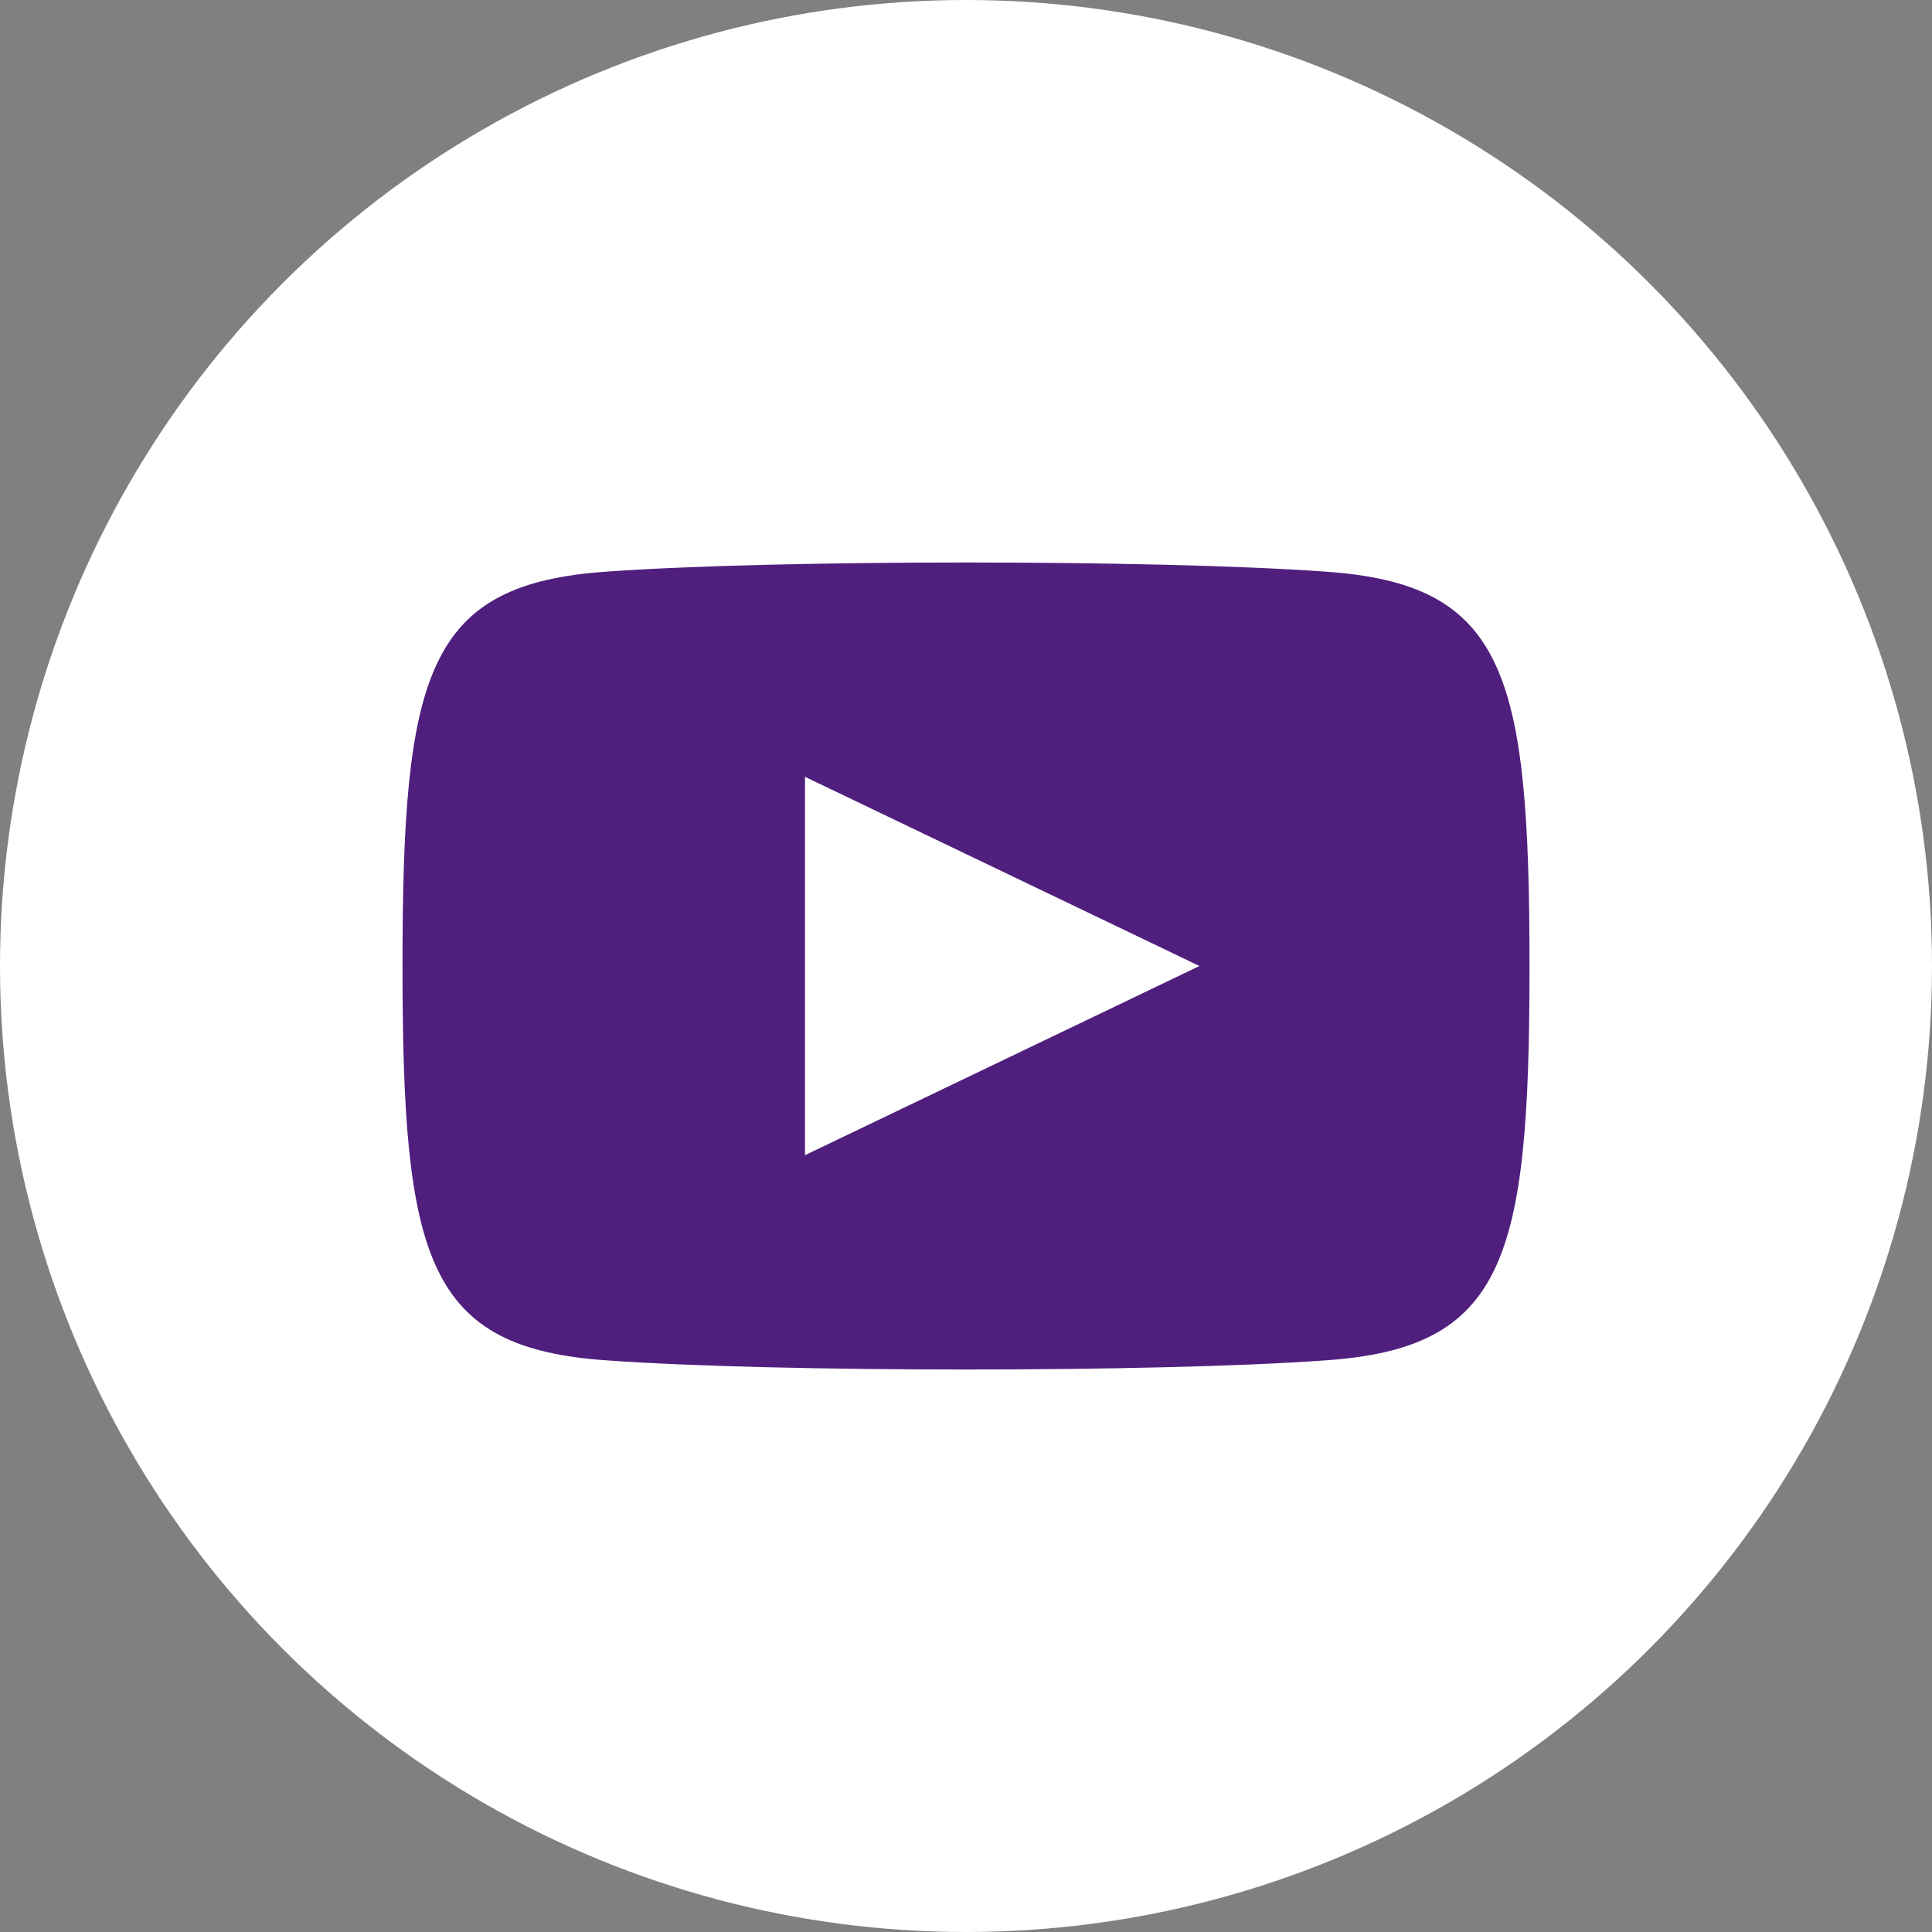
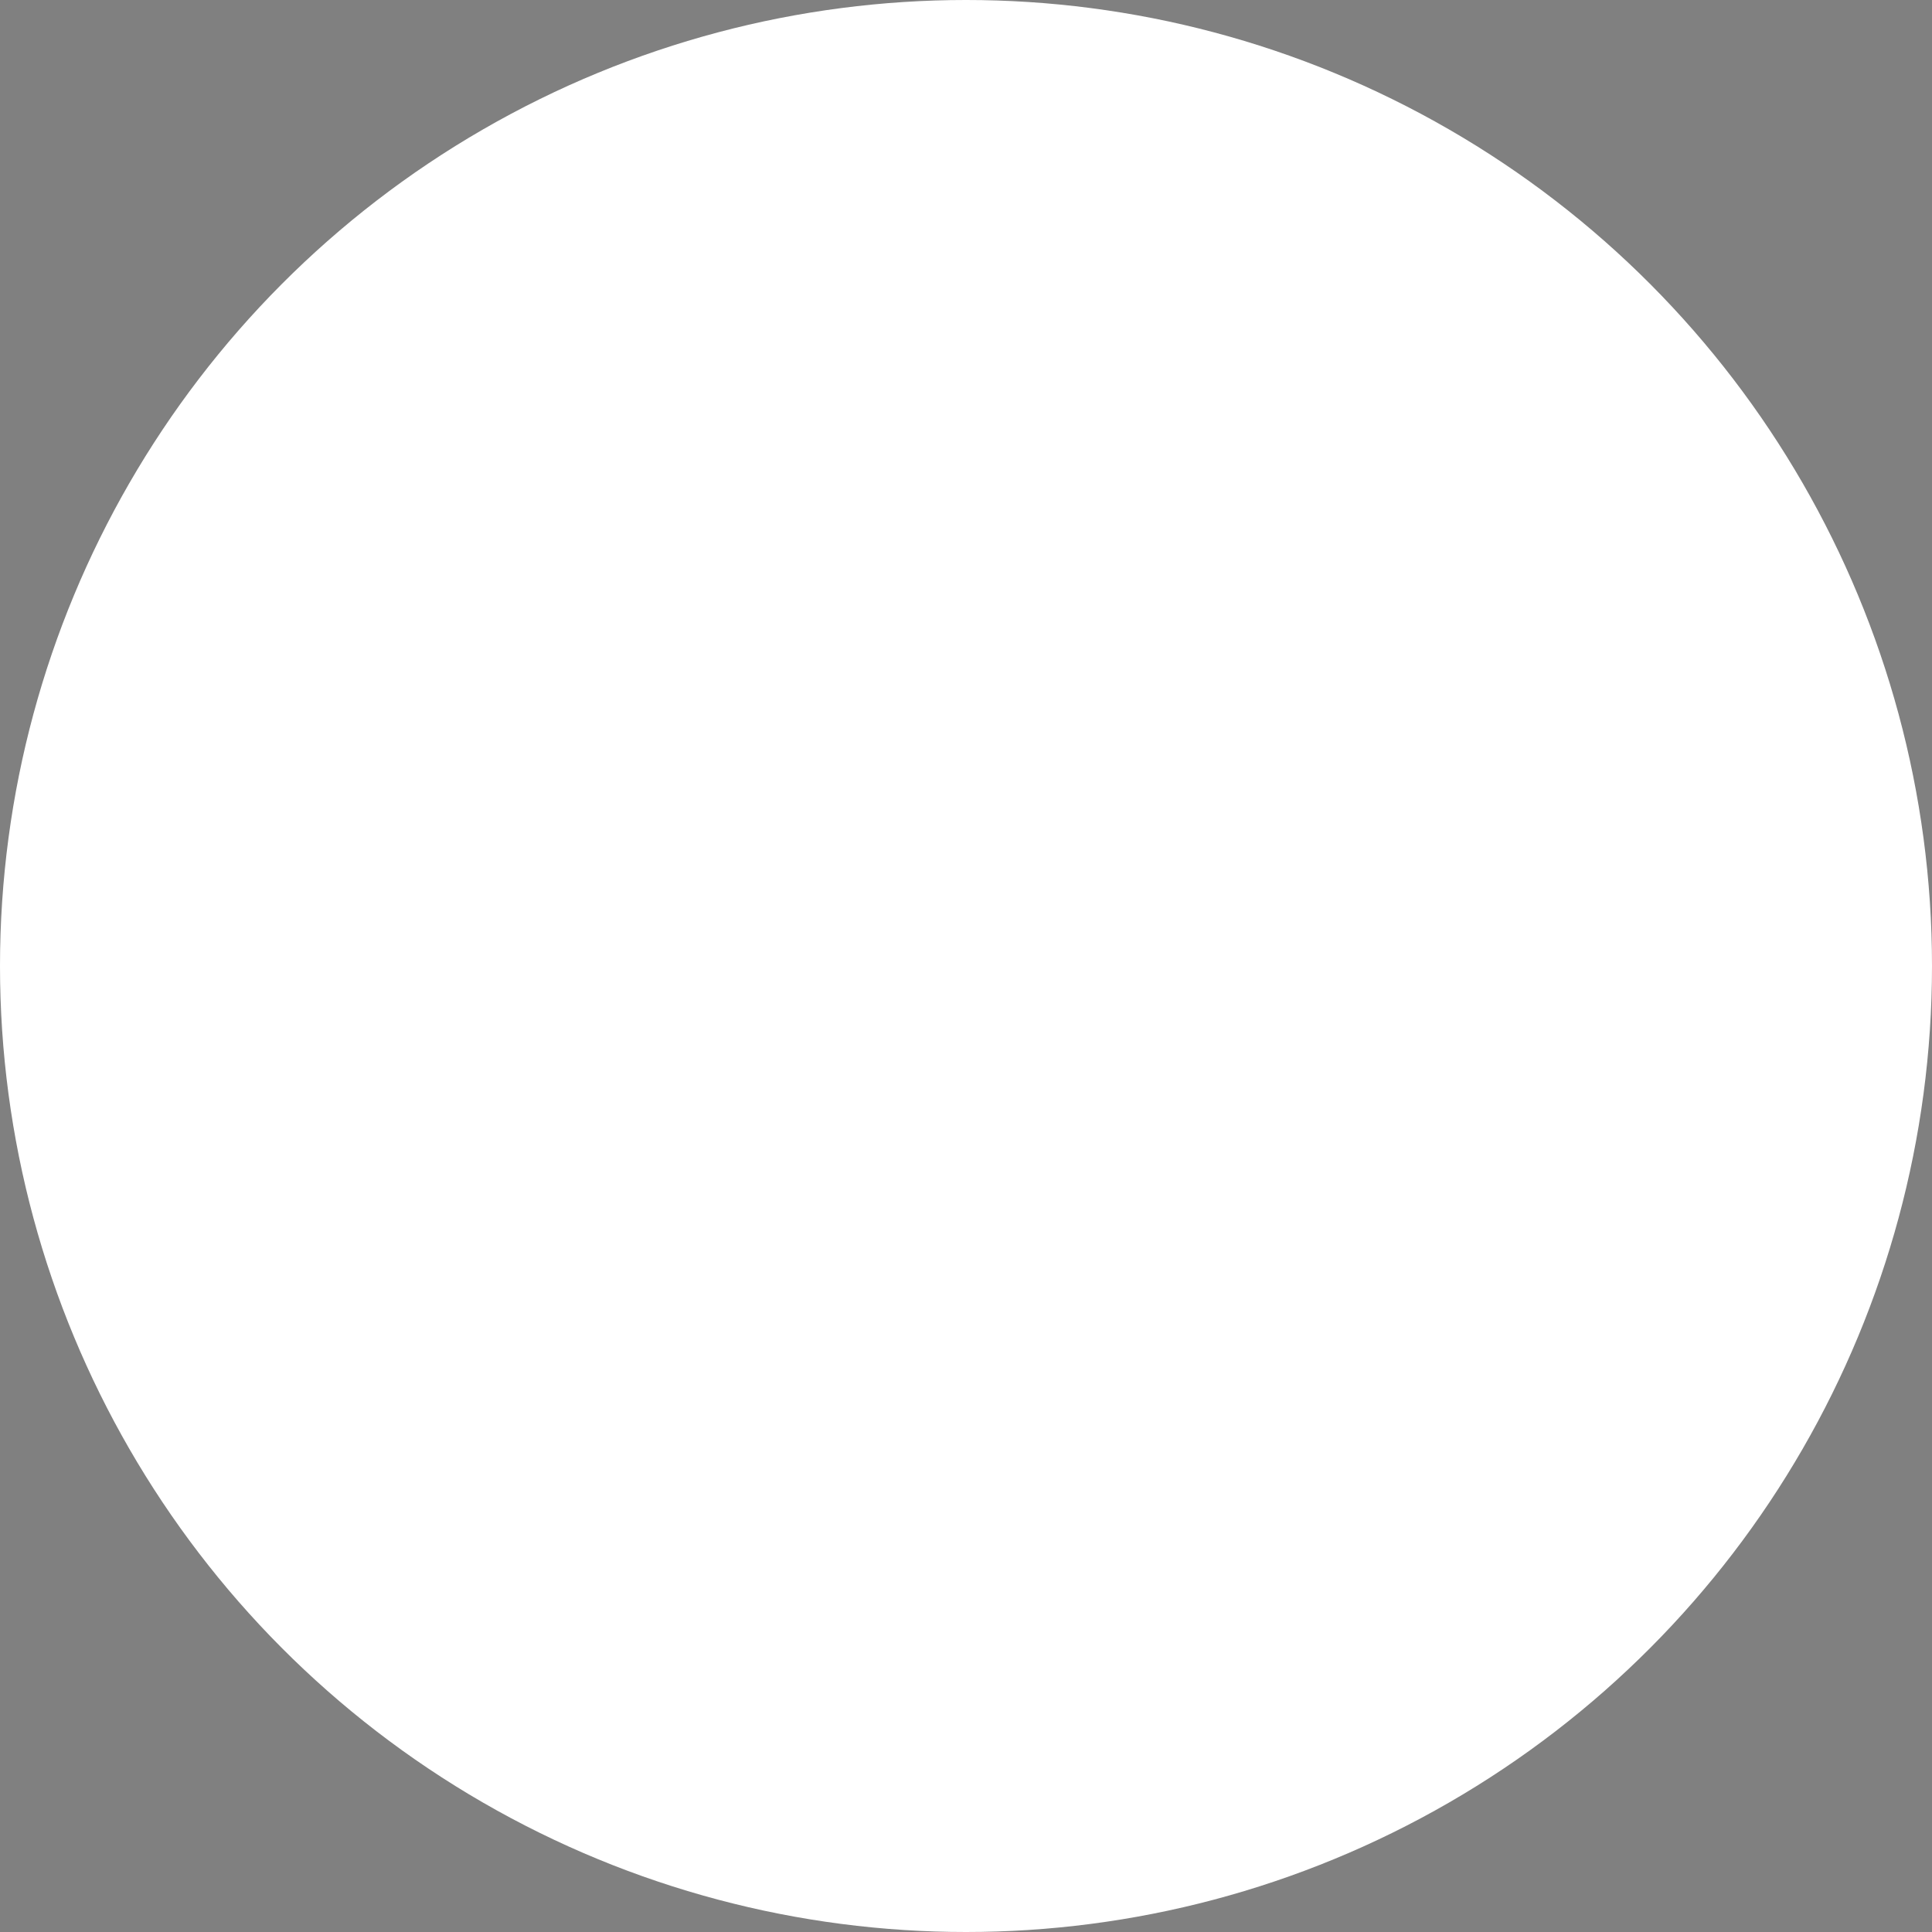
<svg xmlns="http://www.w3.org/2000/svg" id="Layer_1" viewBox="0 0 240 240">
  <rect x="0" y="0" width="240" height="240" fill="#808080" stroke="none" />
  <defs>
    <style>.cls-1{fill:#fff;}.cls-2{fill:#501f7e;}</style>
  </defs>
  <circle class="cls-1" cx="120" cy="120" r="120" />
-   <path class="cls-2" d="M164.5,71c-21-1.5-68-1.5-89,0-22.5,1.5-25.5,12.5-25.5,49s3,47.5,25.5,49c21,1.5,68,1.5,89,0,22.5-1.5,25.5-12.5,25.5-49s-3-47.5-25.5-49Zm-64.5,72.5v-47l49,23.5-49,23.5Z" />
</svg>